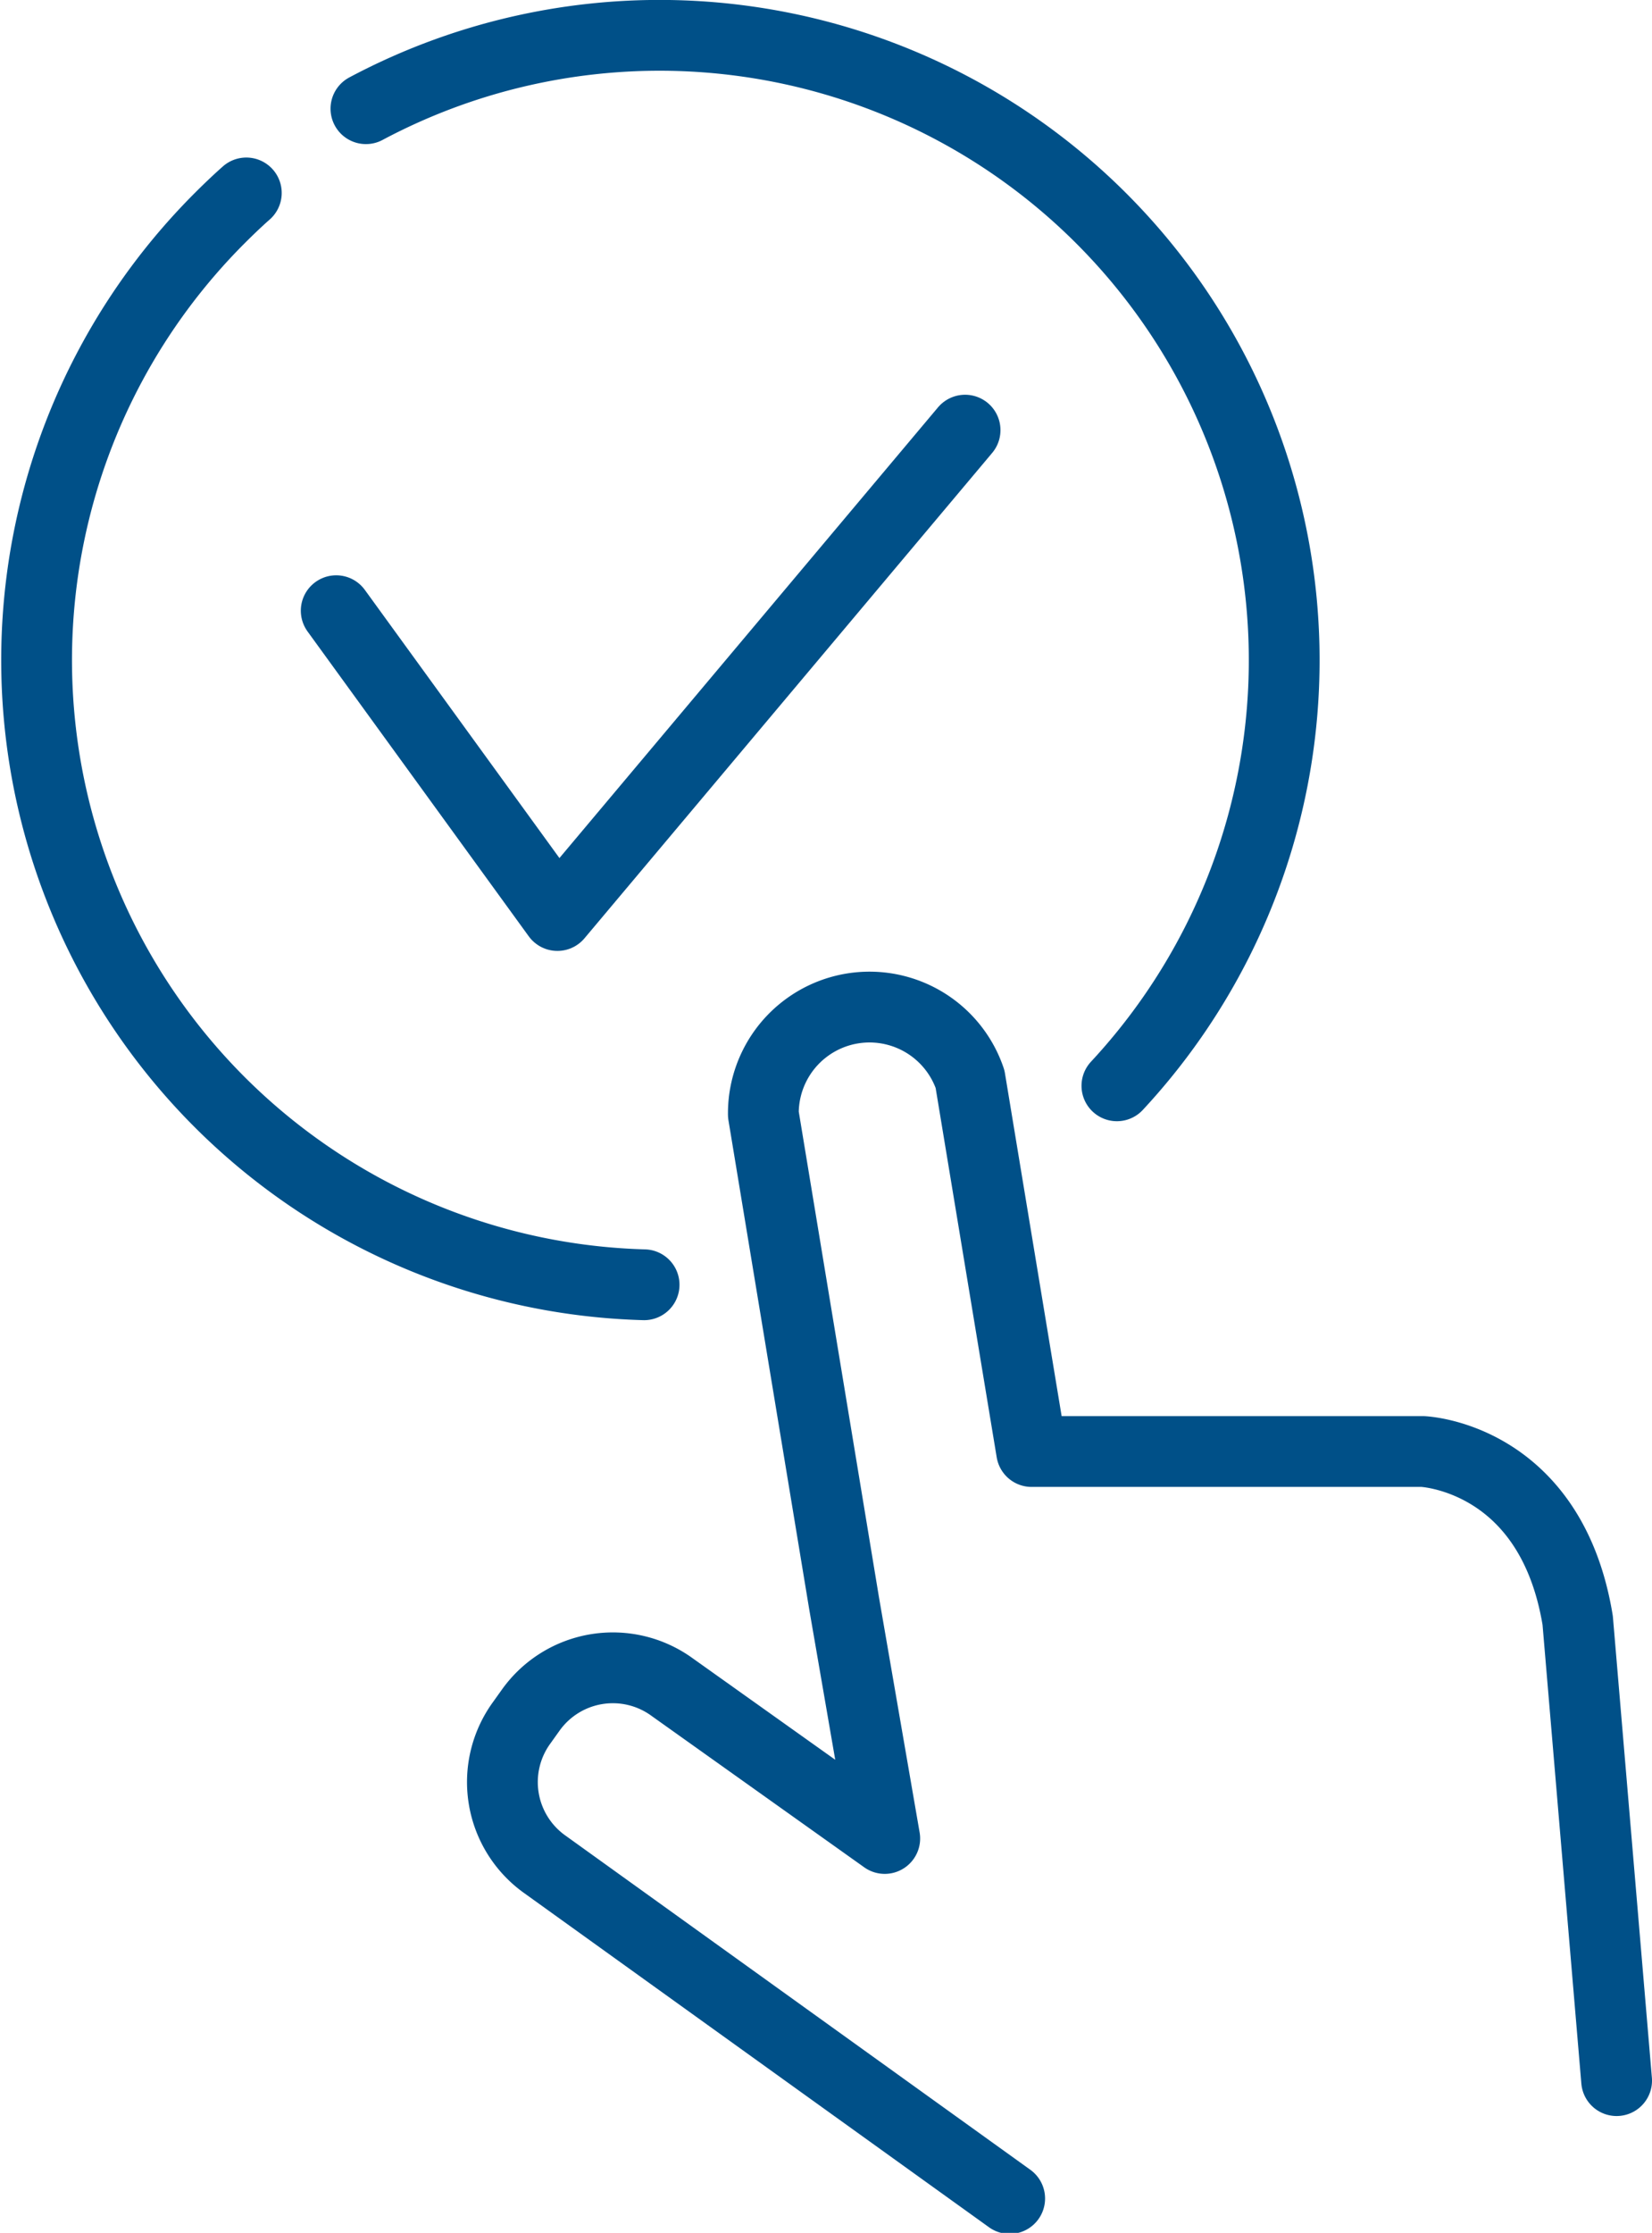
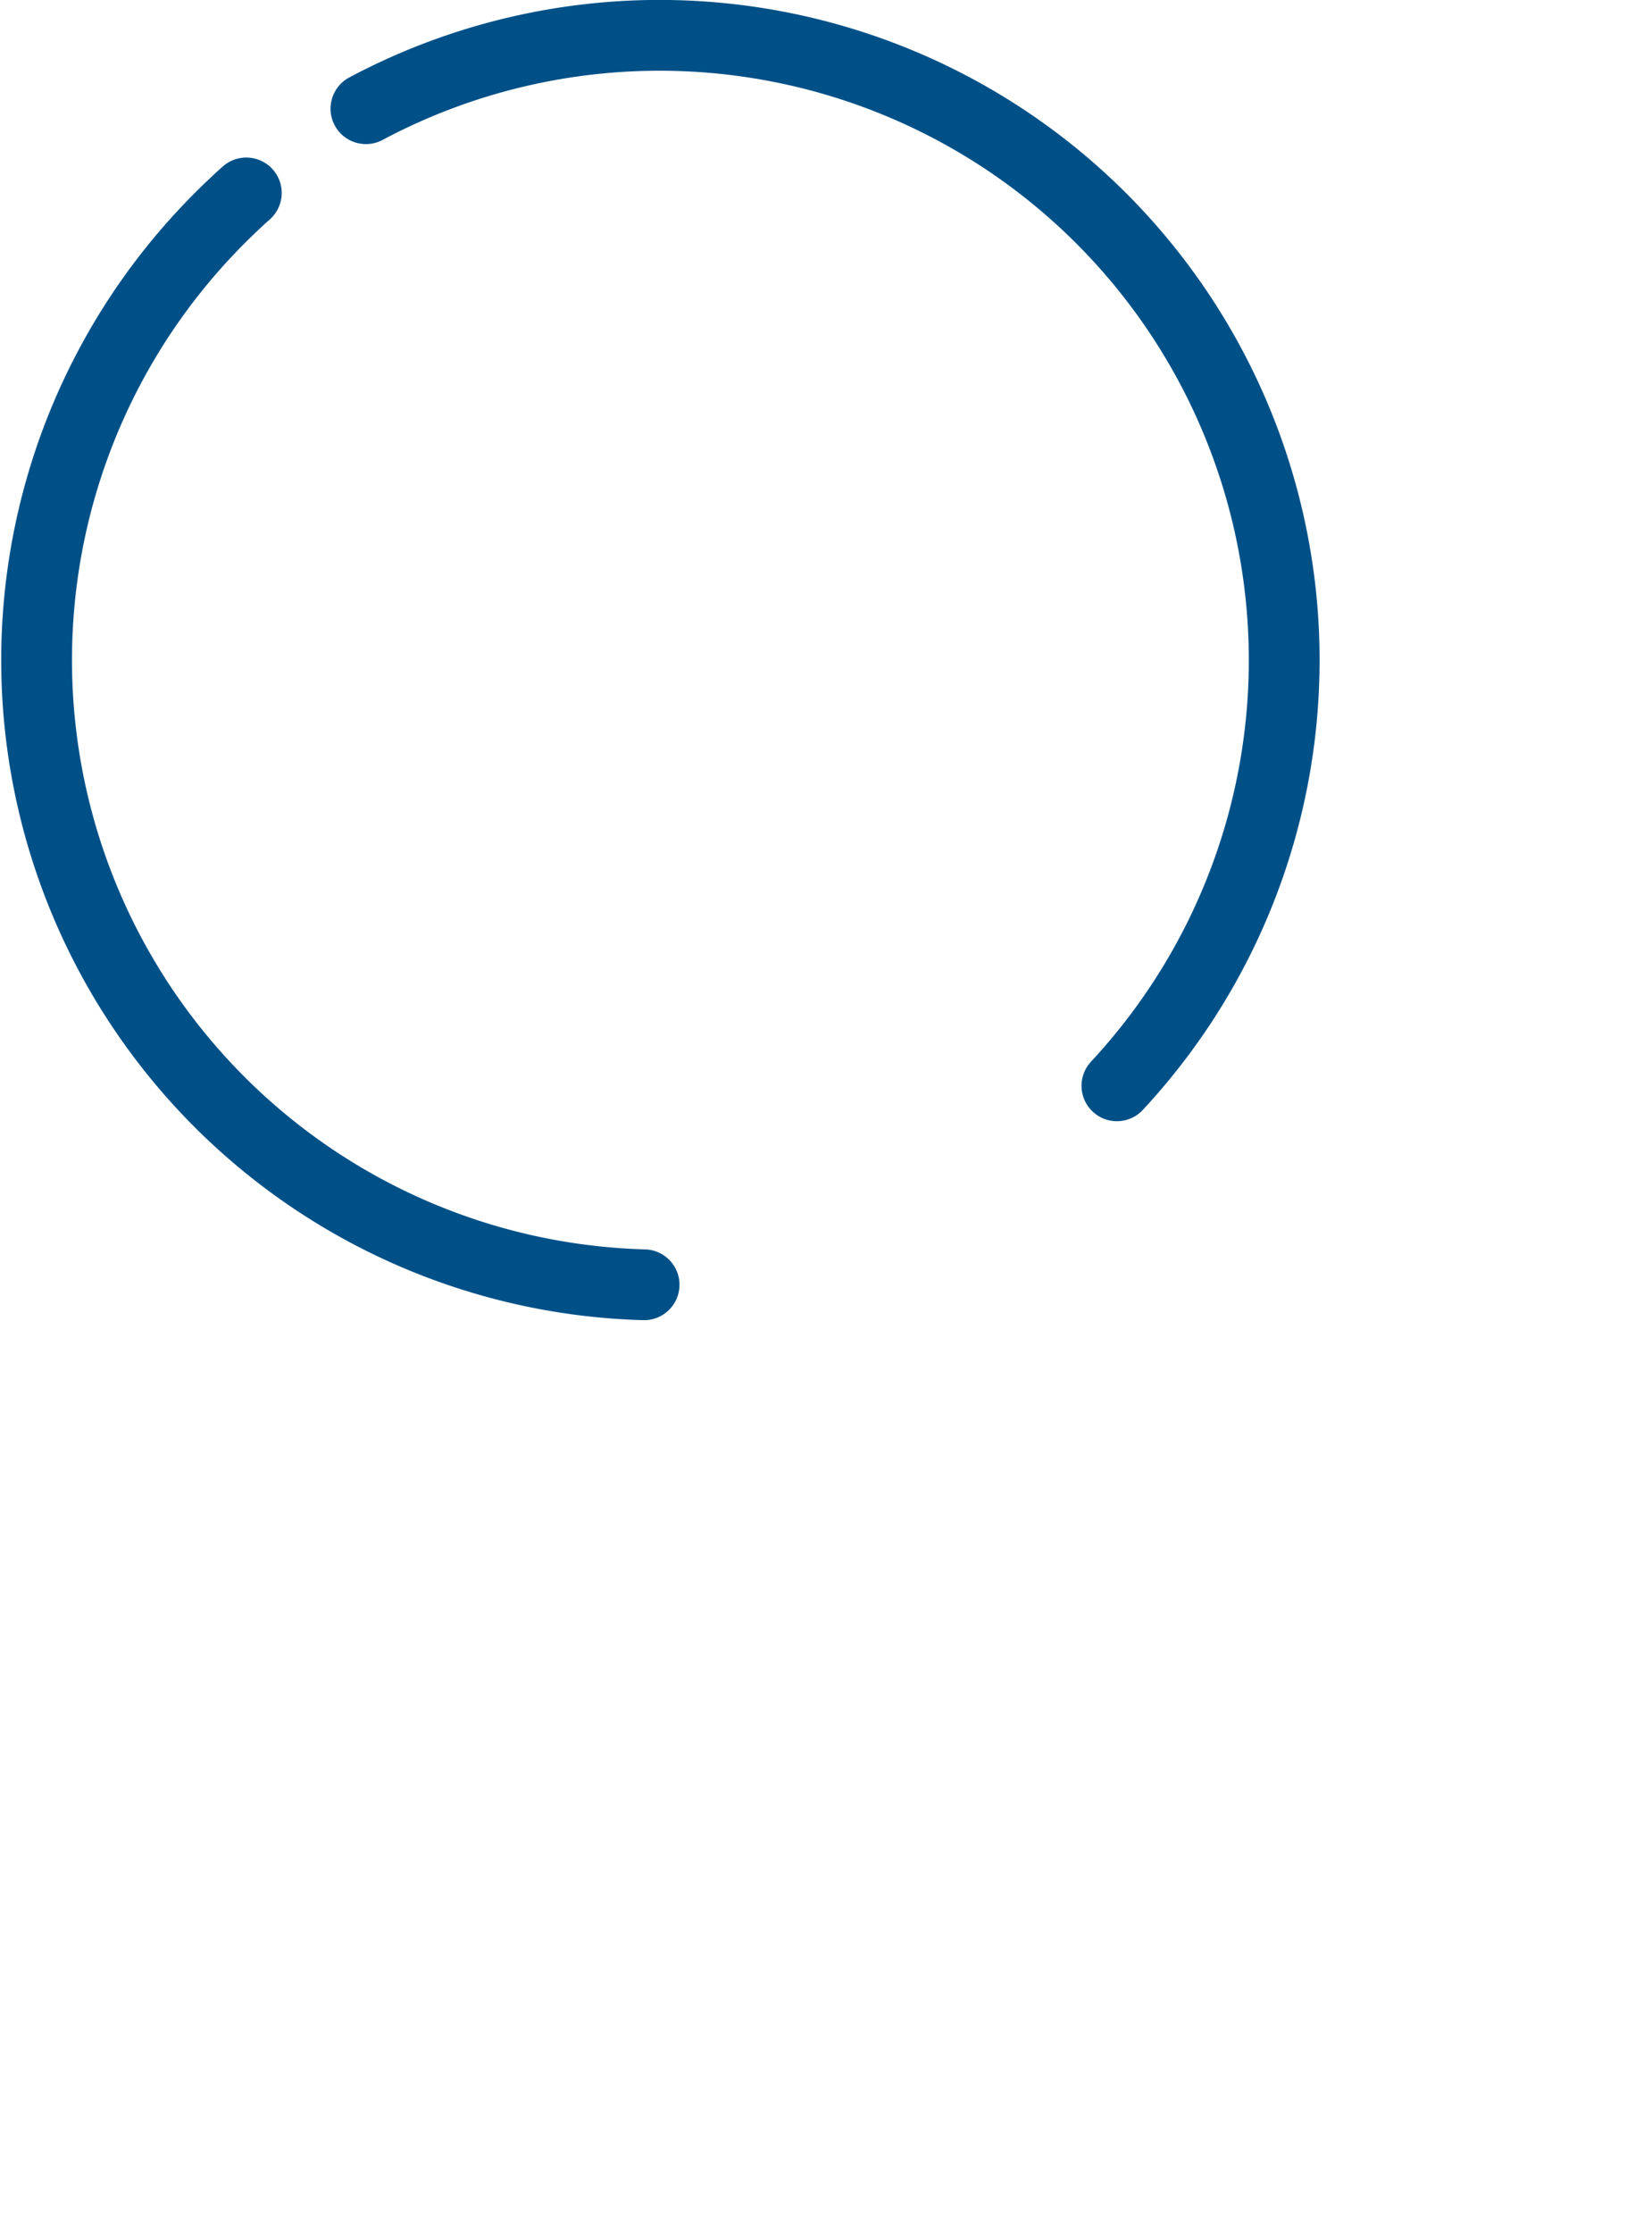
<svg xmlns="http://www.w3.org/2000/svg" viewBox="0 0 46.68 63.07">
  <defs>
    <style>.cls-1,.cls-2{fill:none;stroke:#005088;stroke-linecap:round;stroke-width:2px;}.cls-1{stroke-linejoin:round;}.cls-2{stroke-miterlimit:10;}</style>
  </defs>
  <g id="Layer_2" data-name="Layer 2">
    <g id="Layer_1-2" data-name="Layer 1">
-       <polyline class="cls-1" points="9.5 17.25 15.75 25.86 27.27 12.15" />
      <path class="cls-2" d="M10.34,3.07a17.65,17.65,0,0,1,21.22,27.6M18.2,36.29a17.65,17.65,0,0,1-12-30.12c.25-.25.5-.49.76-.72" />
-       <path class="cls-1" d="M45.68,58.77l-1.1-13C43.82,41.14,40.2,41,40.2,41H29.15L27.41,30.48a3,3,0,0,0-5.84,1l2.28,13.8L25,51.93l-6-4.27a2.85,2.85,0,0,0-4,.64l-.25.35a2.85,2.85,0,0,0,.63,4l13.15,9.45" />
    </g>
  </g>
</svg>